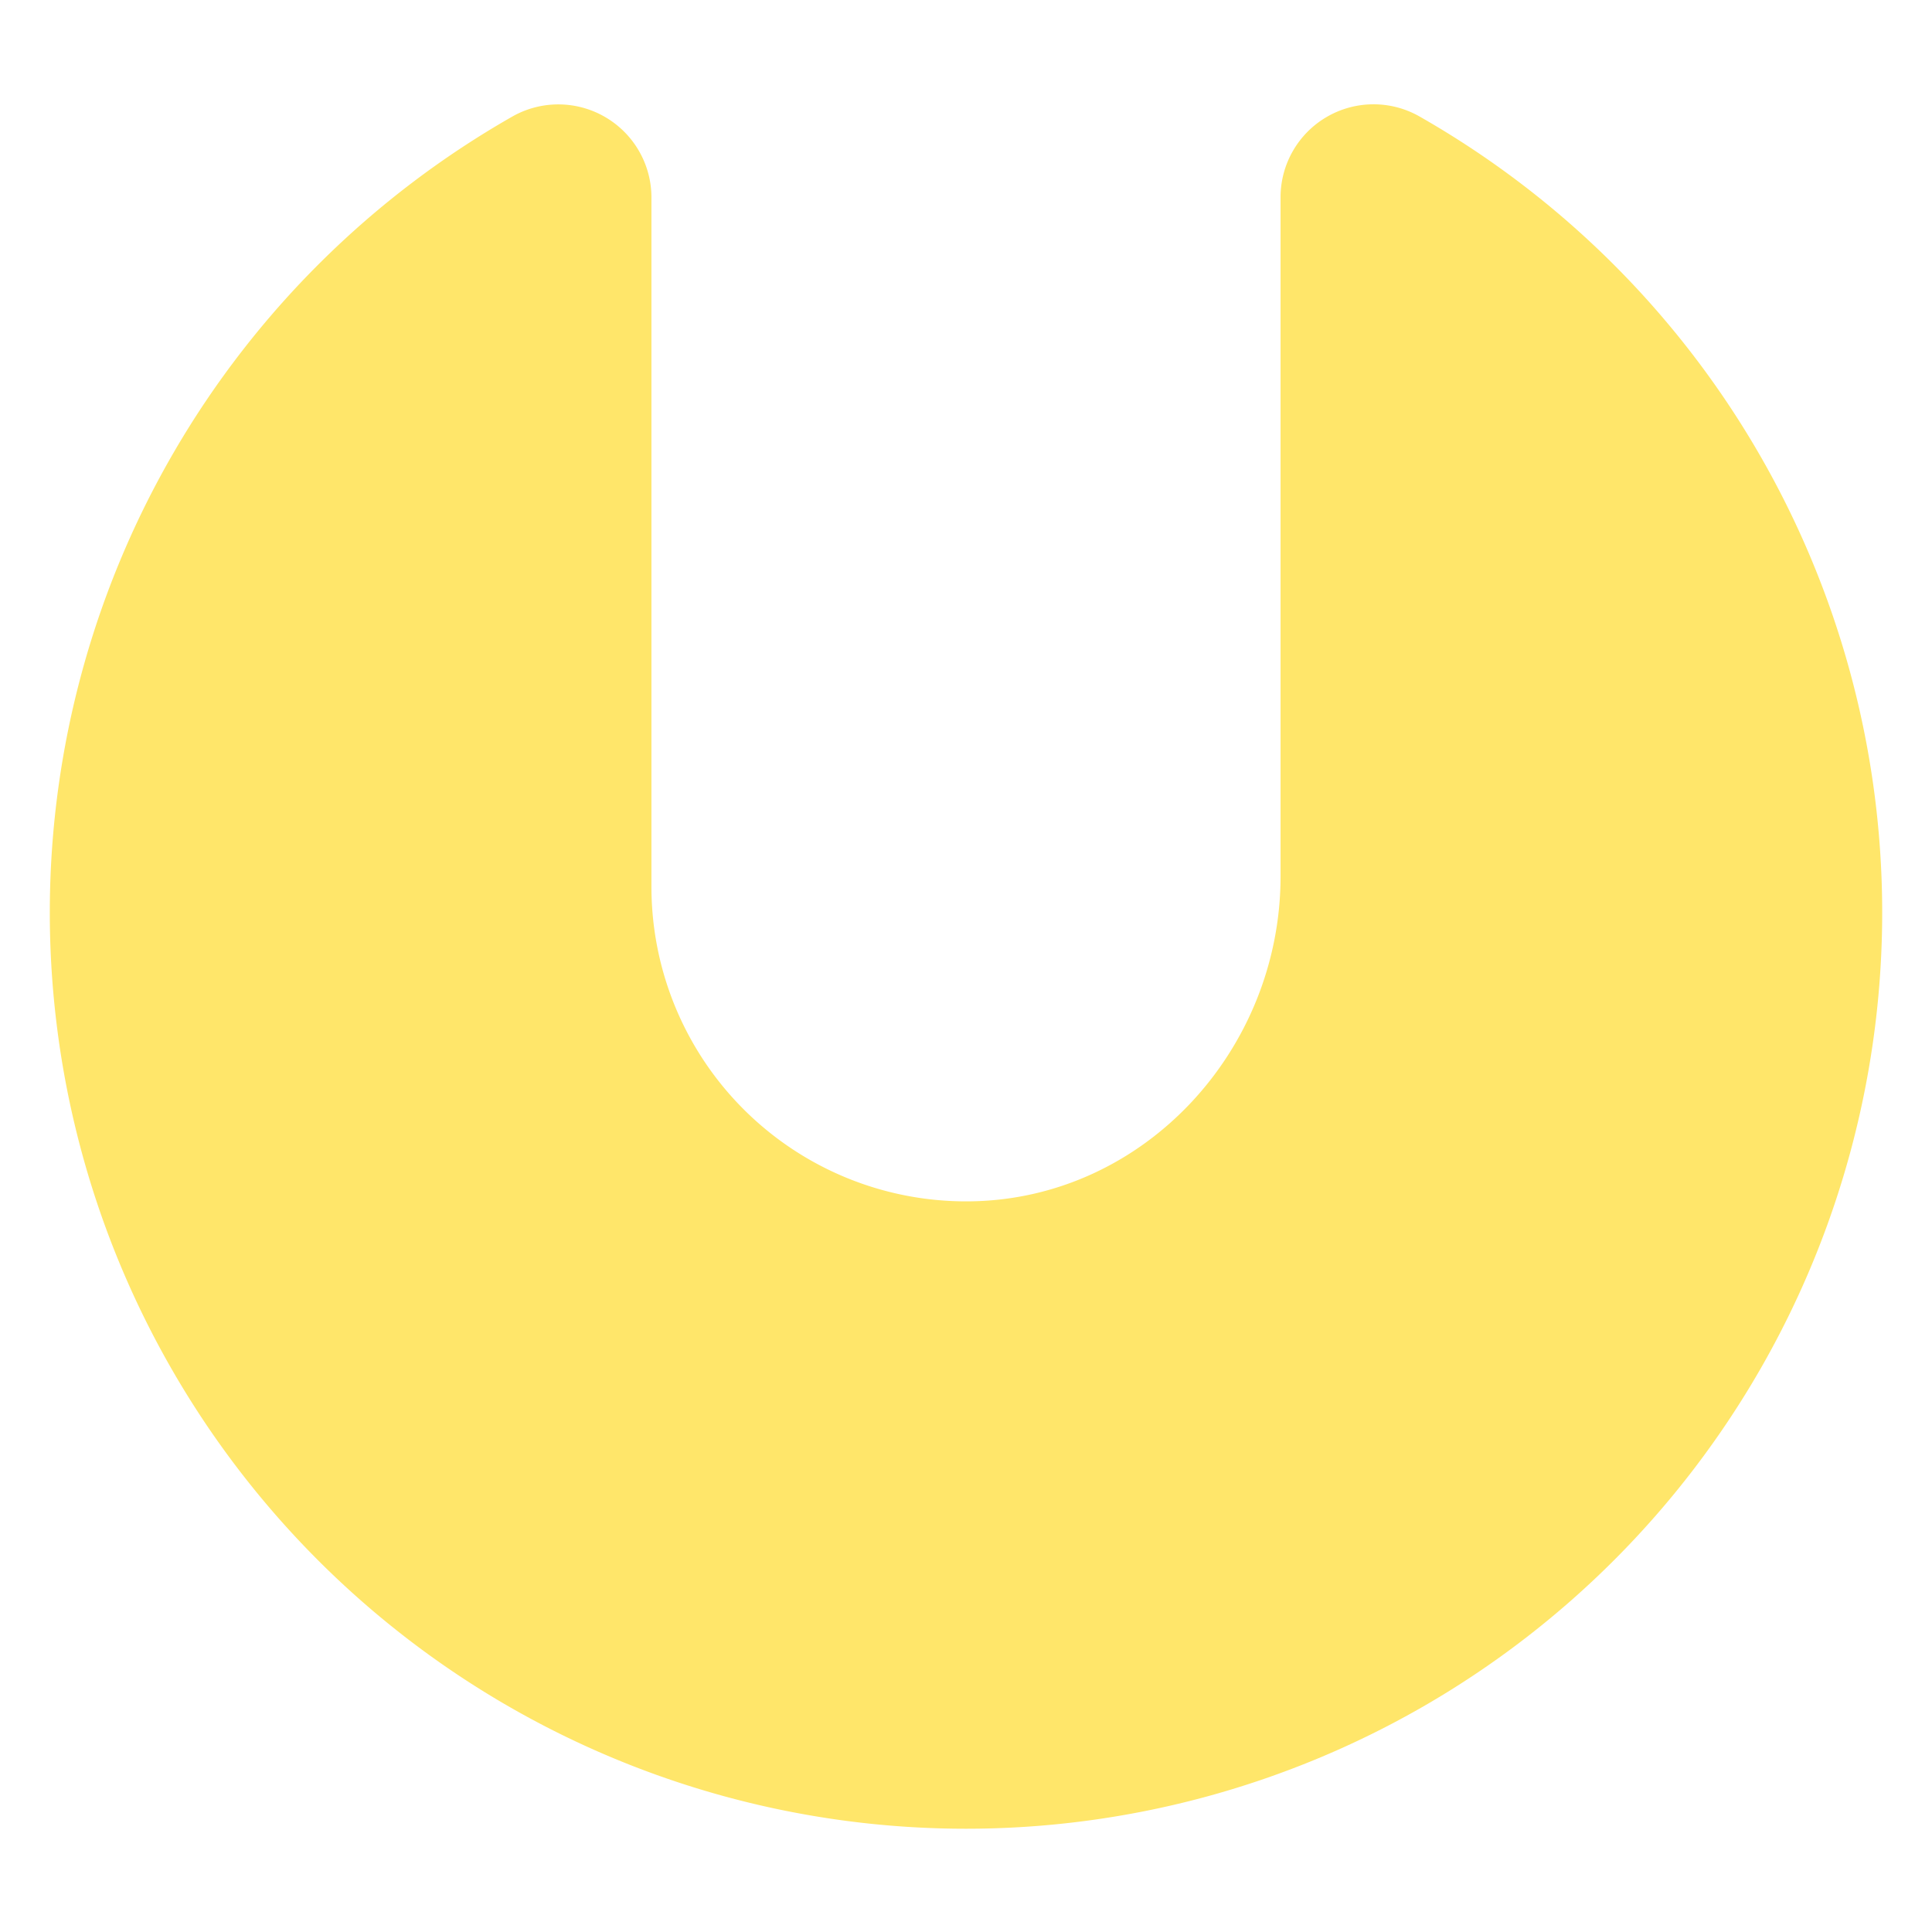
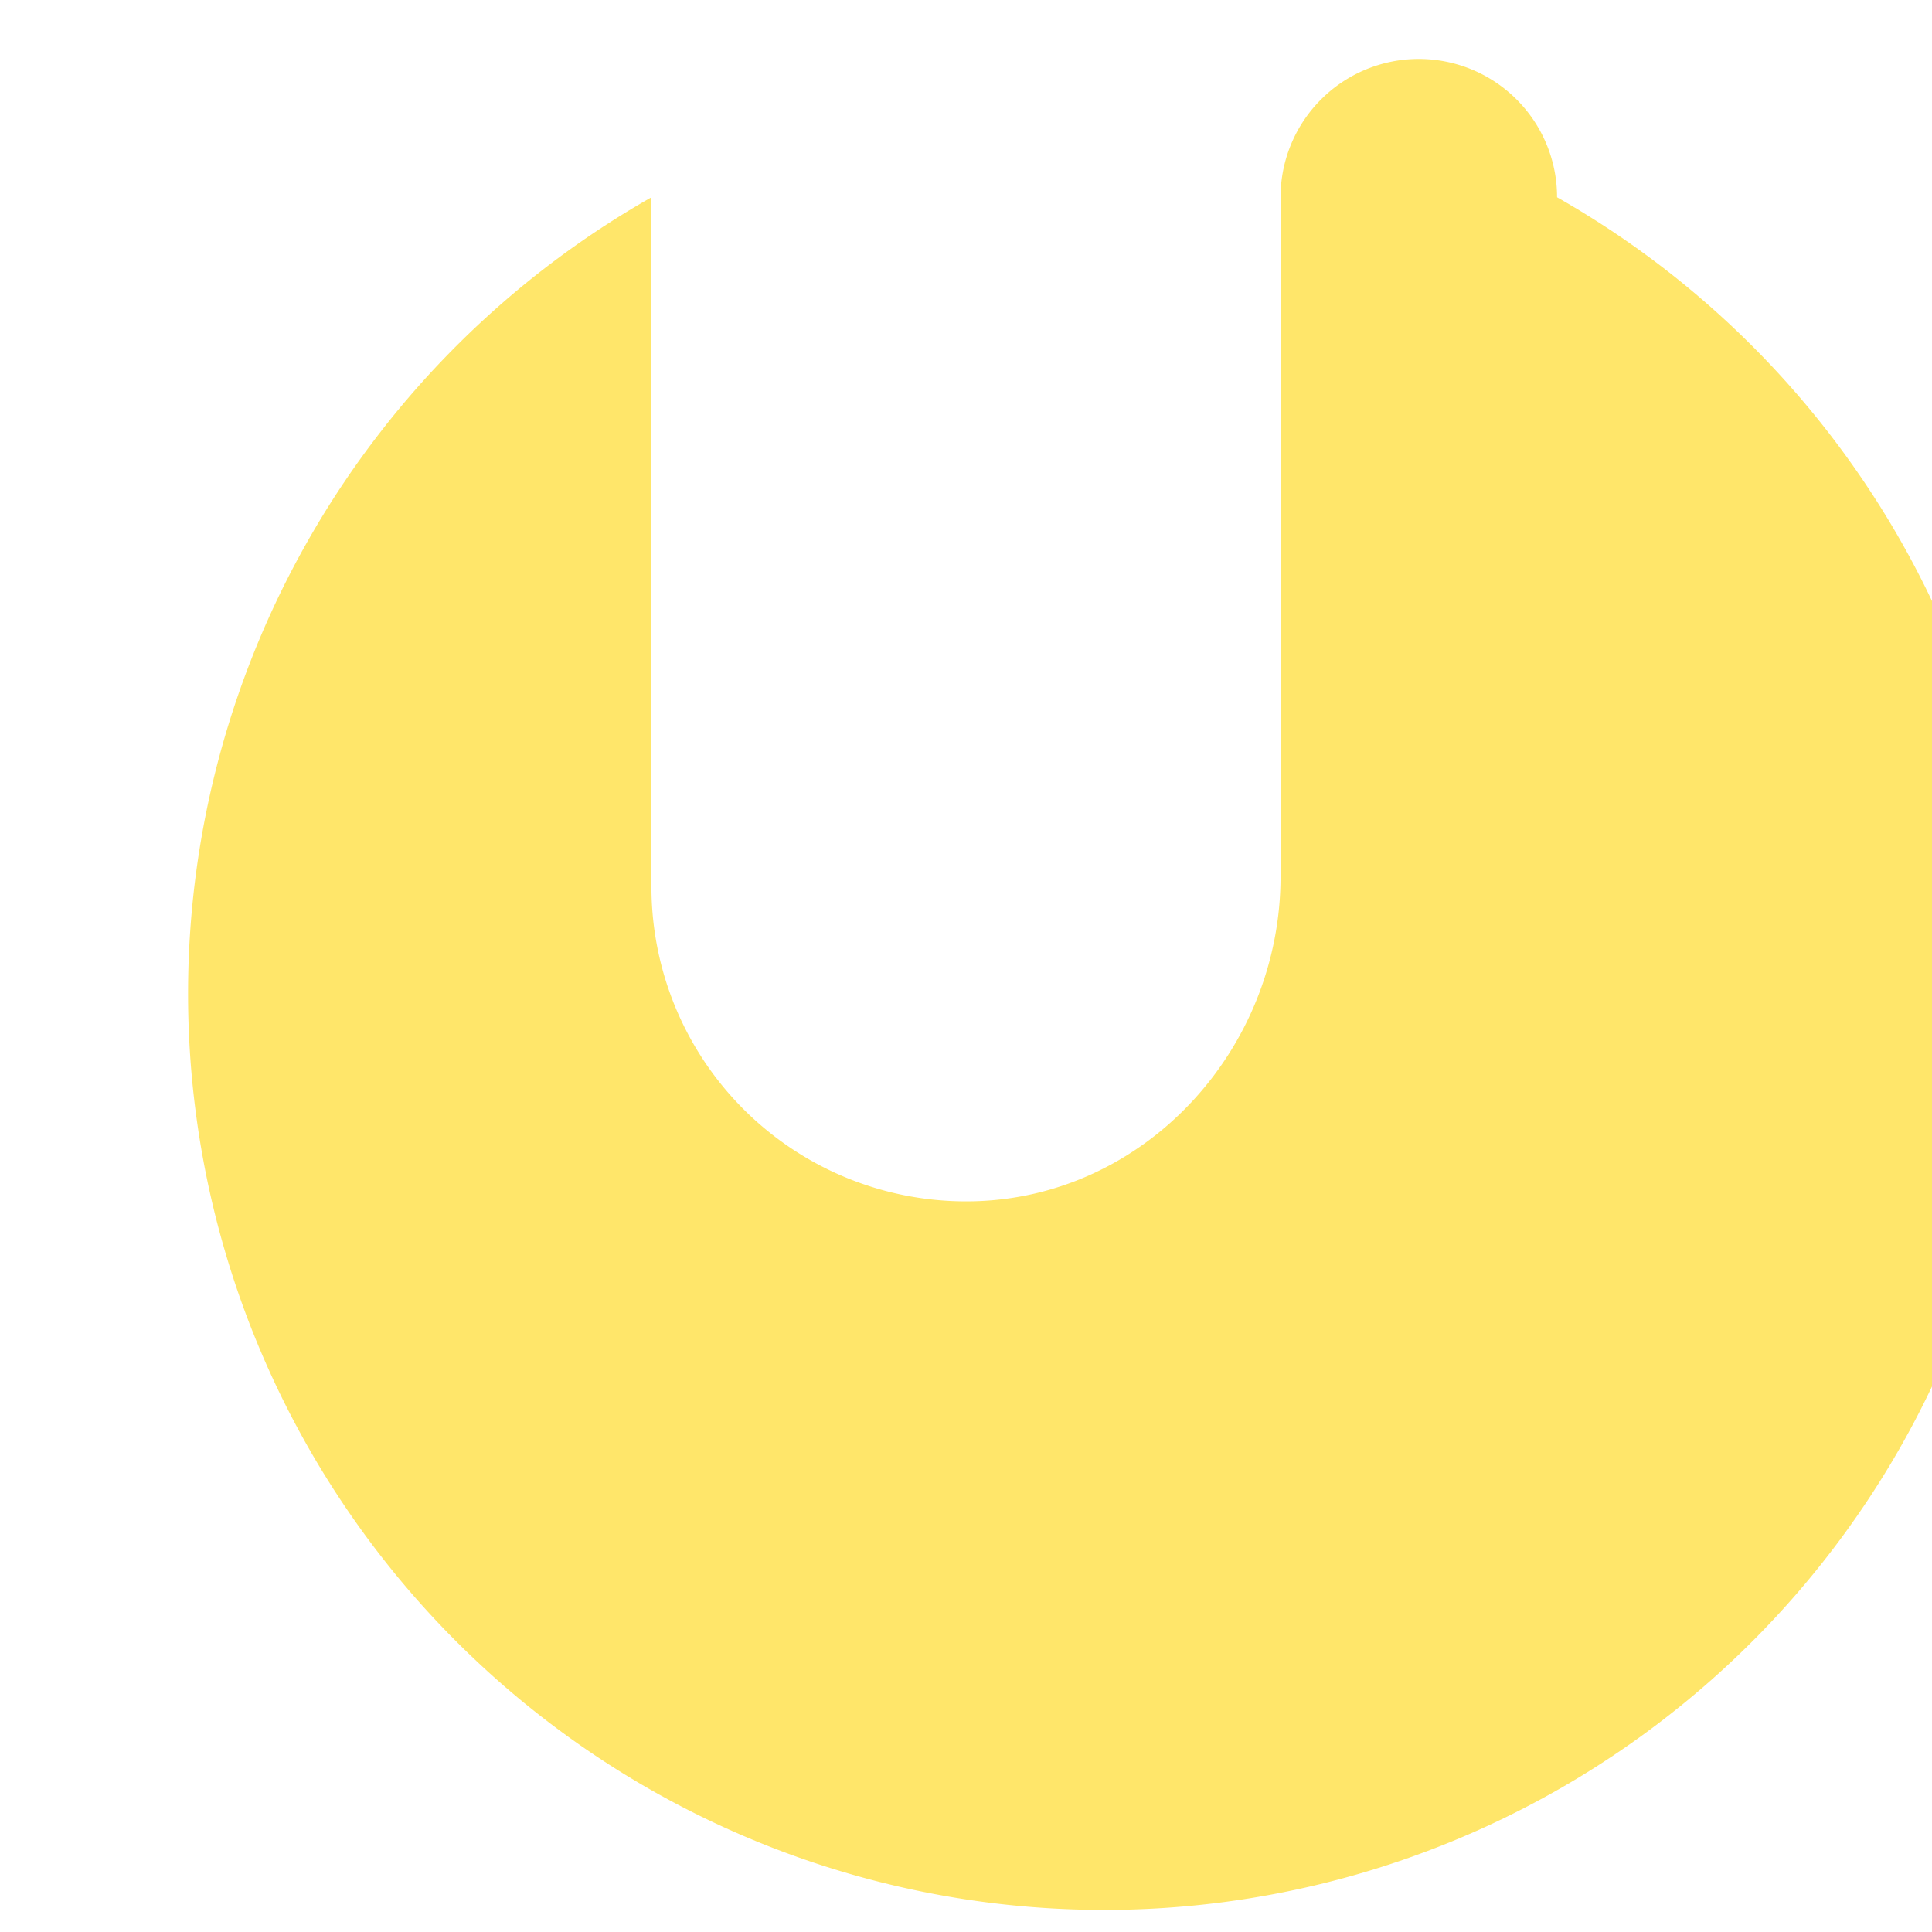
<svg xmlns="http://www.w3.org/2000/svg" id="Icons" height="24px" width="24px" viewBox="0 0 128 128">
-   <path fill="#ffe66a" d="M84.84,13.06v45c0,11.48-9,21.32-20.45,21.53A20.84,20.84,0,0,1,43.16,58.76V13.07A6.17,6.17,0,0,0,34,7.69a60.7,60.7,0,1,0,60,0A6.16,6.16,0,0,0,84.84,13.06Z" />
+   <path fill="#ffe66a" d="M84.84,13.06v45c0,11.48-9,21.32-20.45,21.53A20.84,20.84,0,0,1,43.16,58.76V13.07a60.7,60.7,0,1,0,60,0A6.16,6.16,0,0,0,84.84,13.06Z" />
</svg>